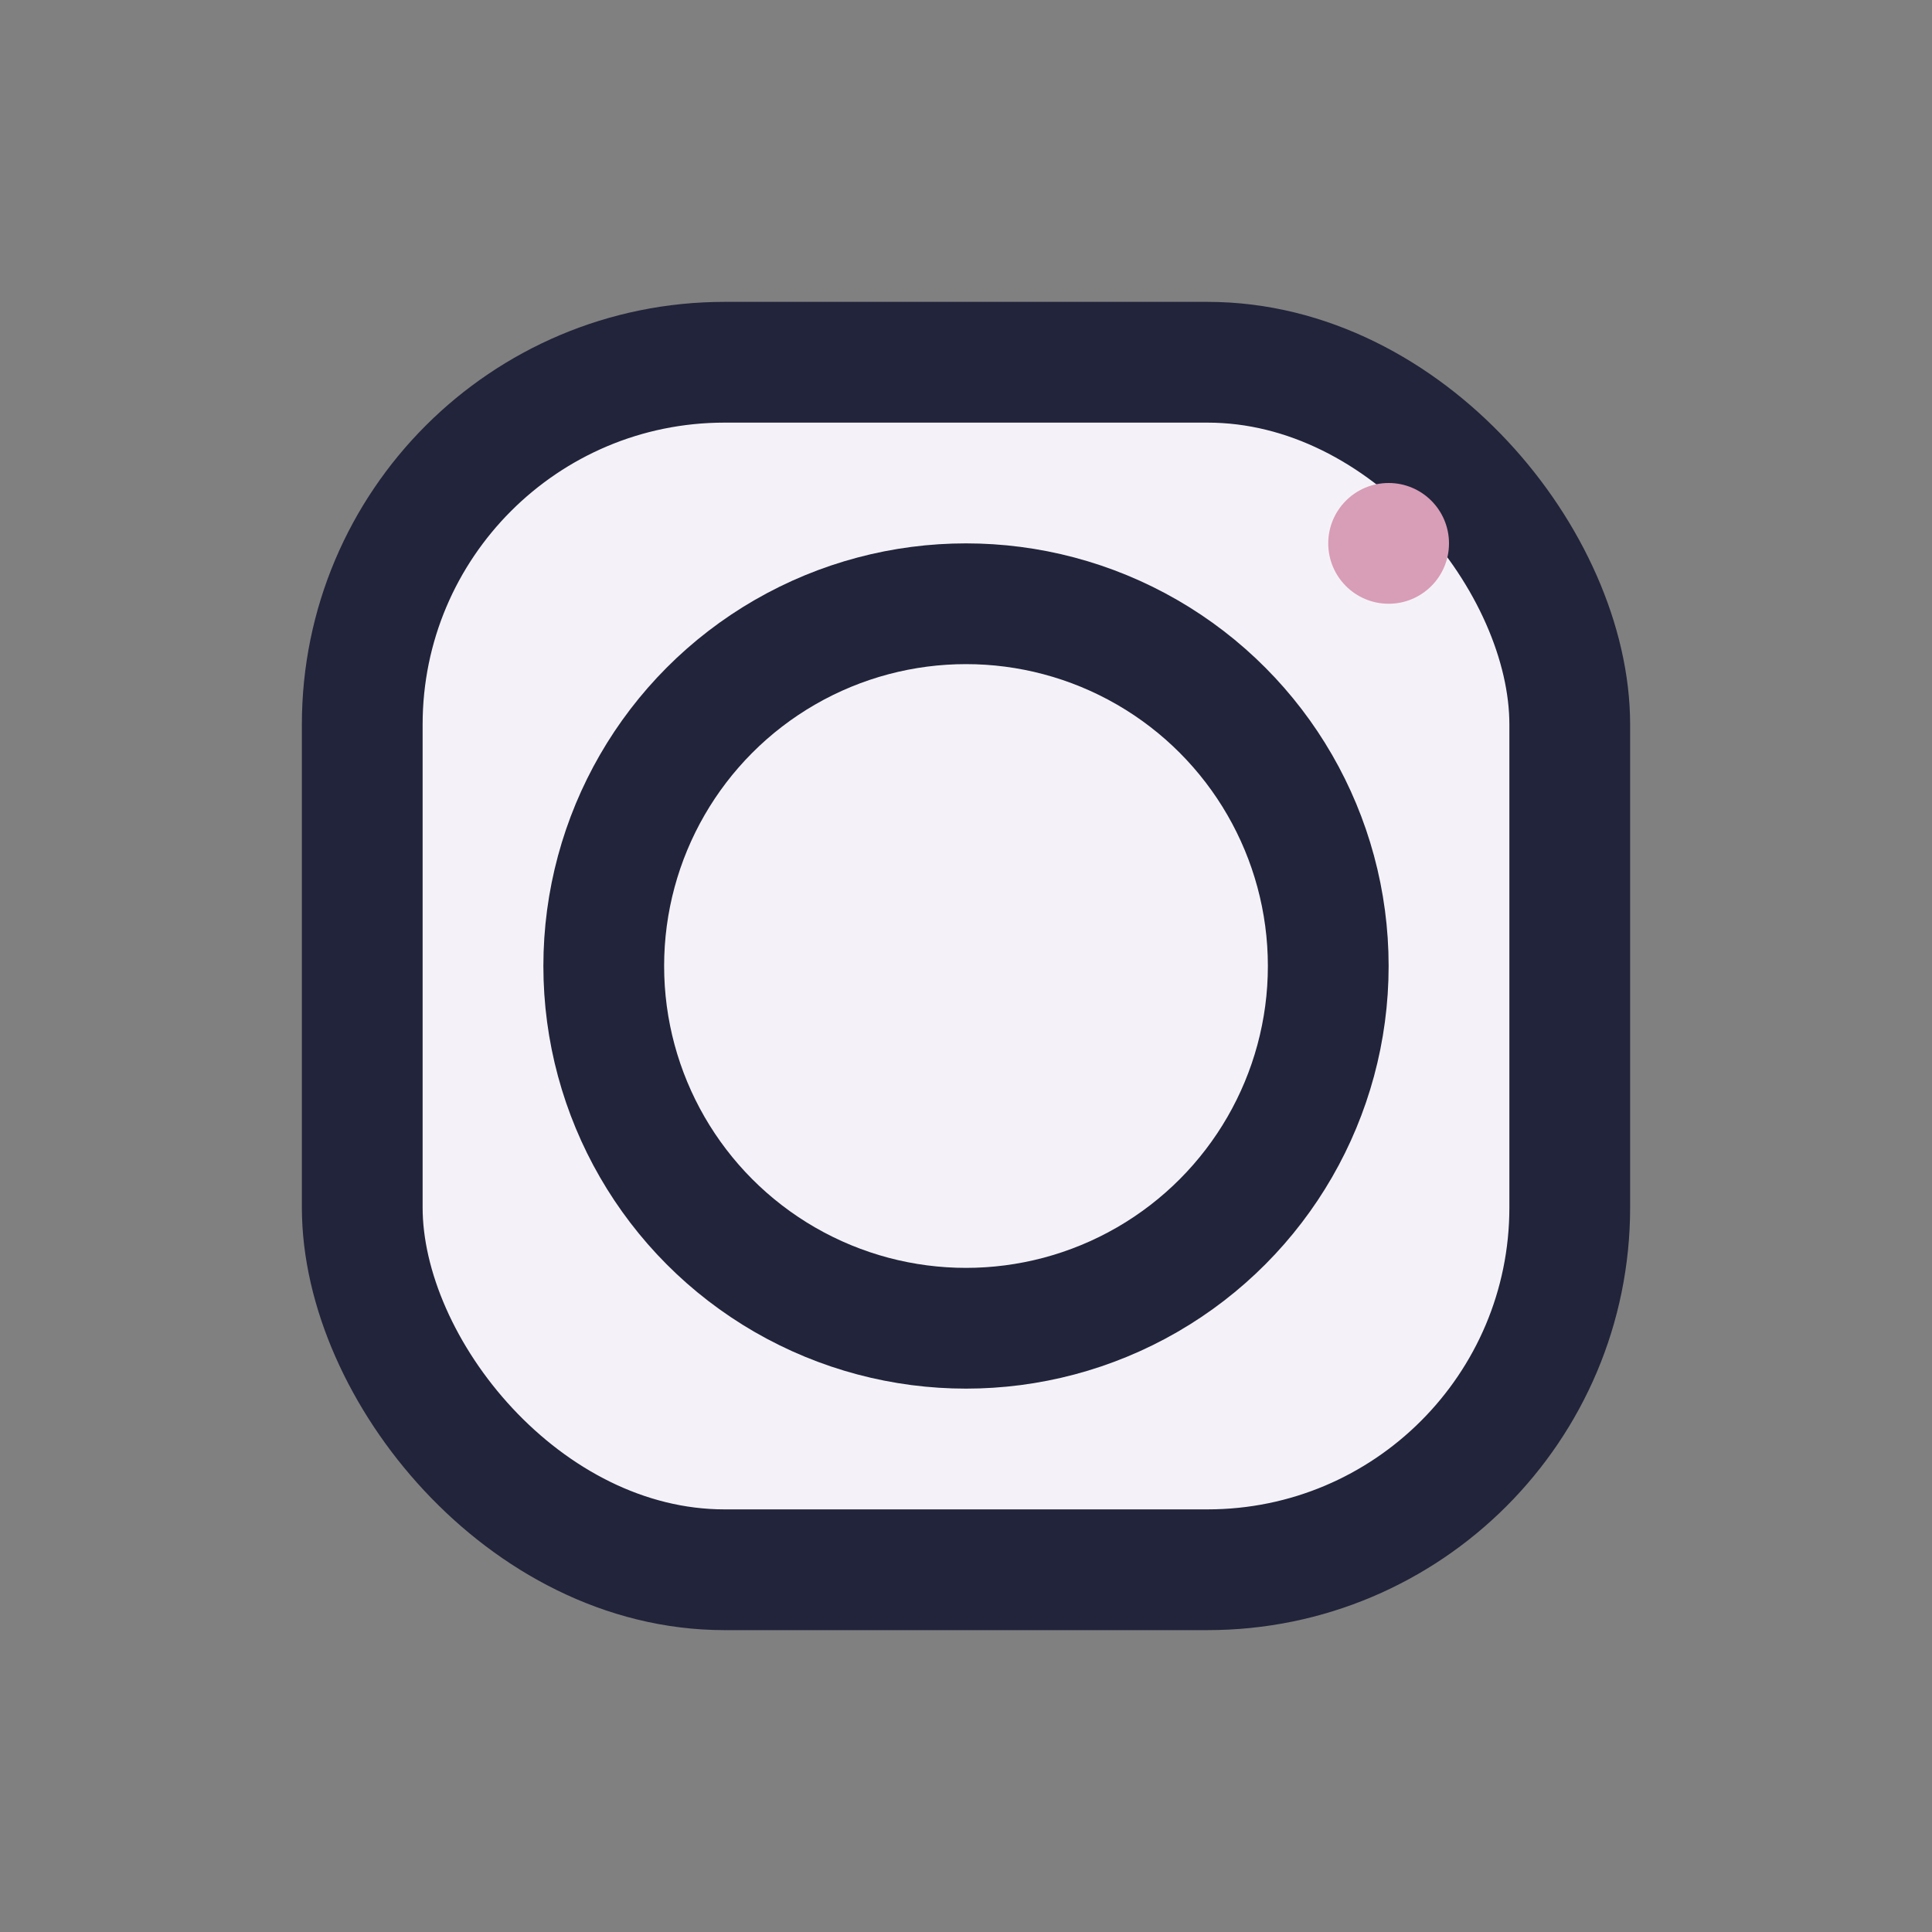
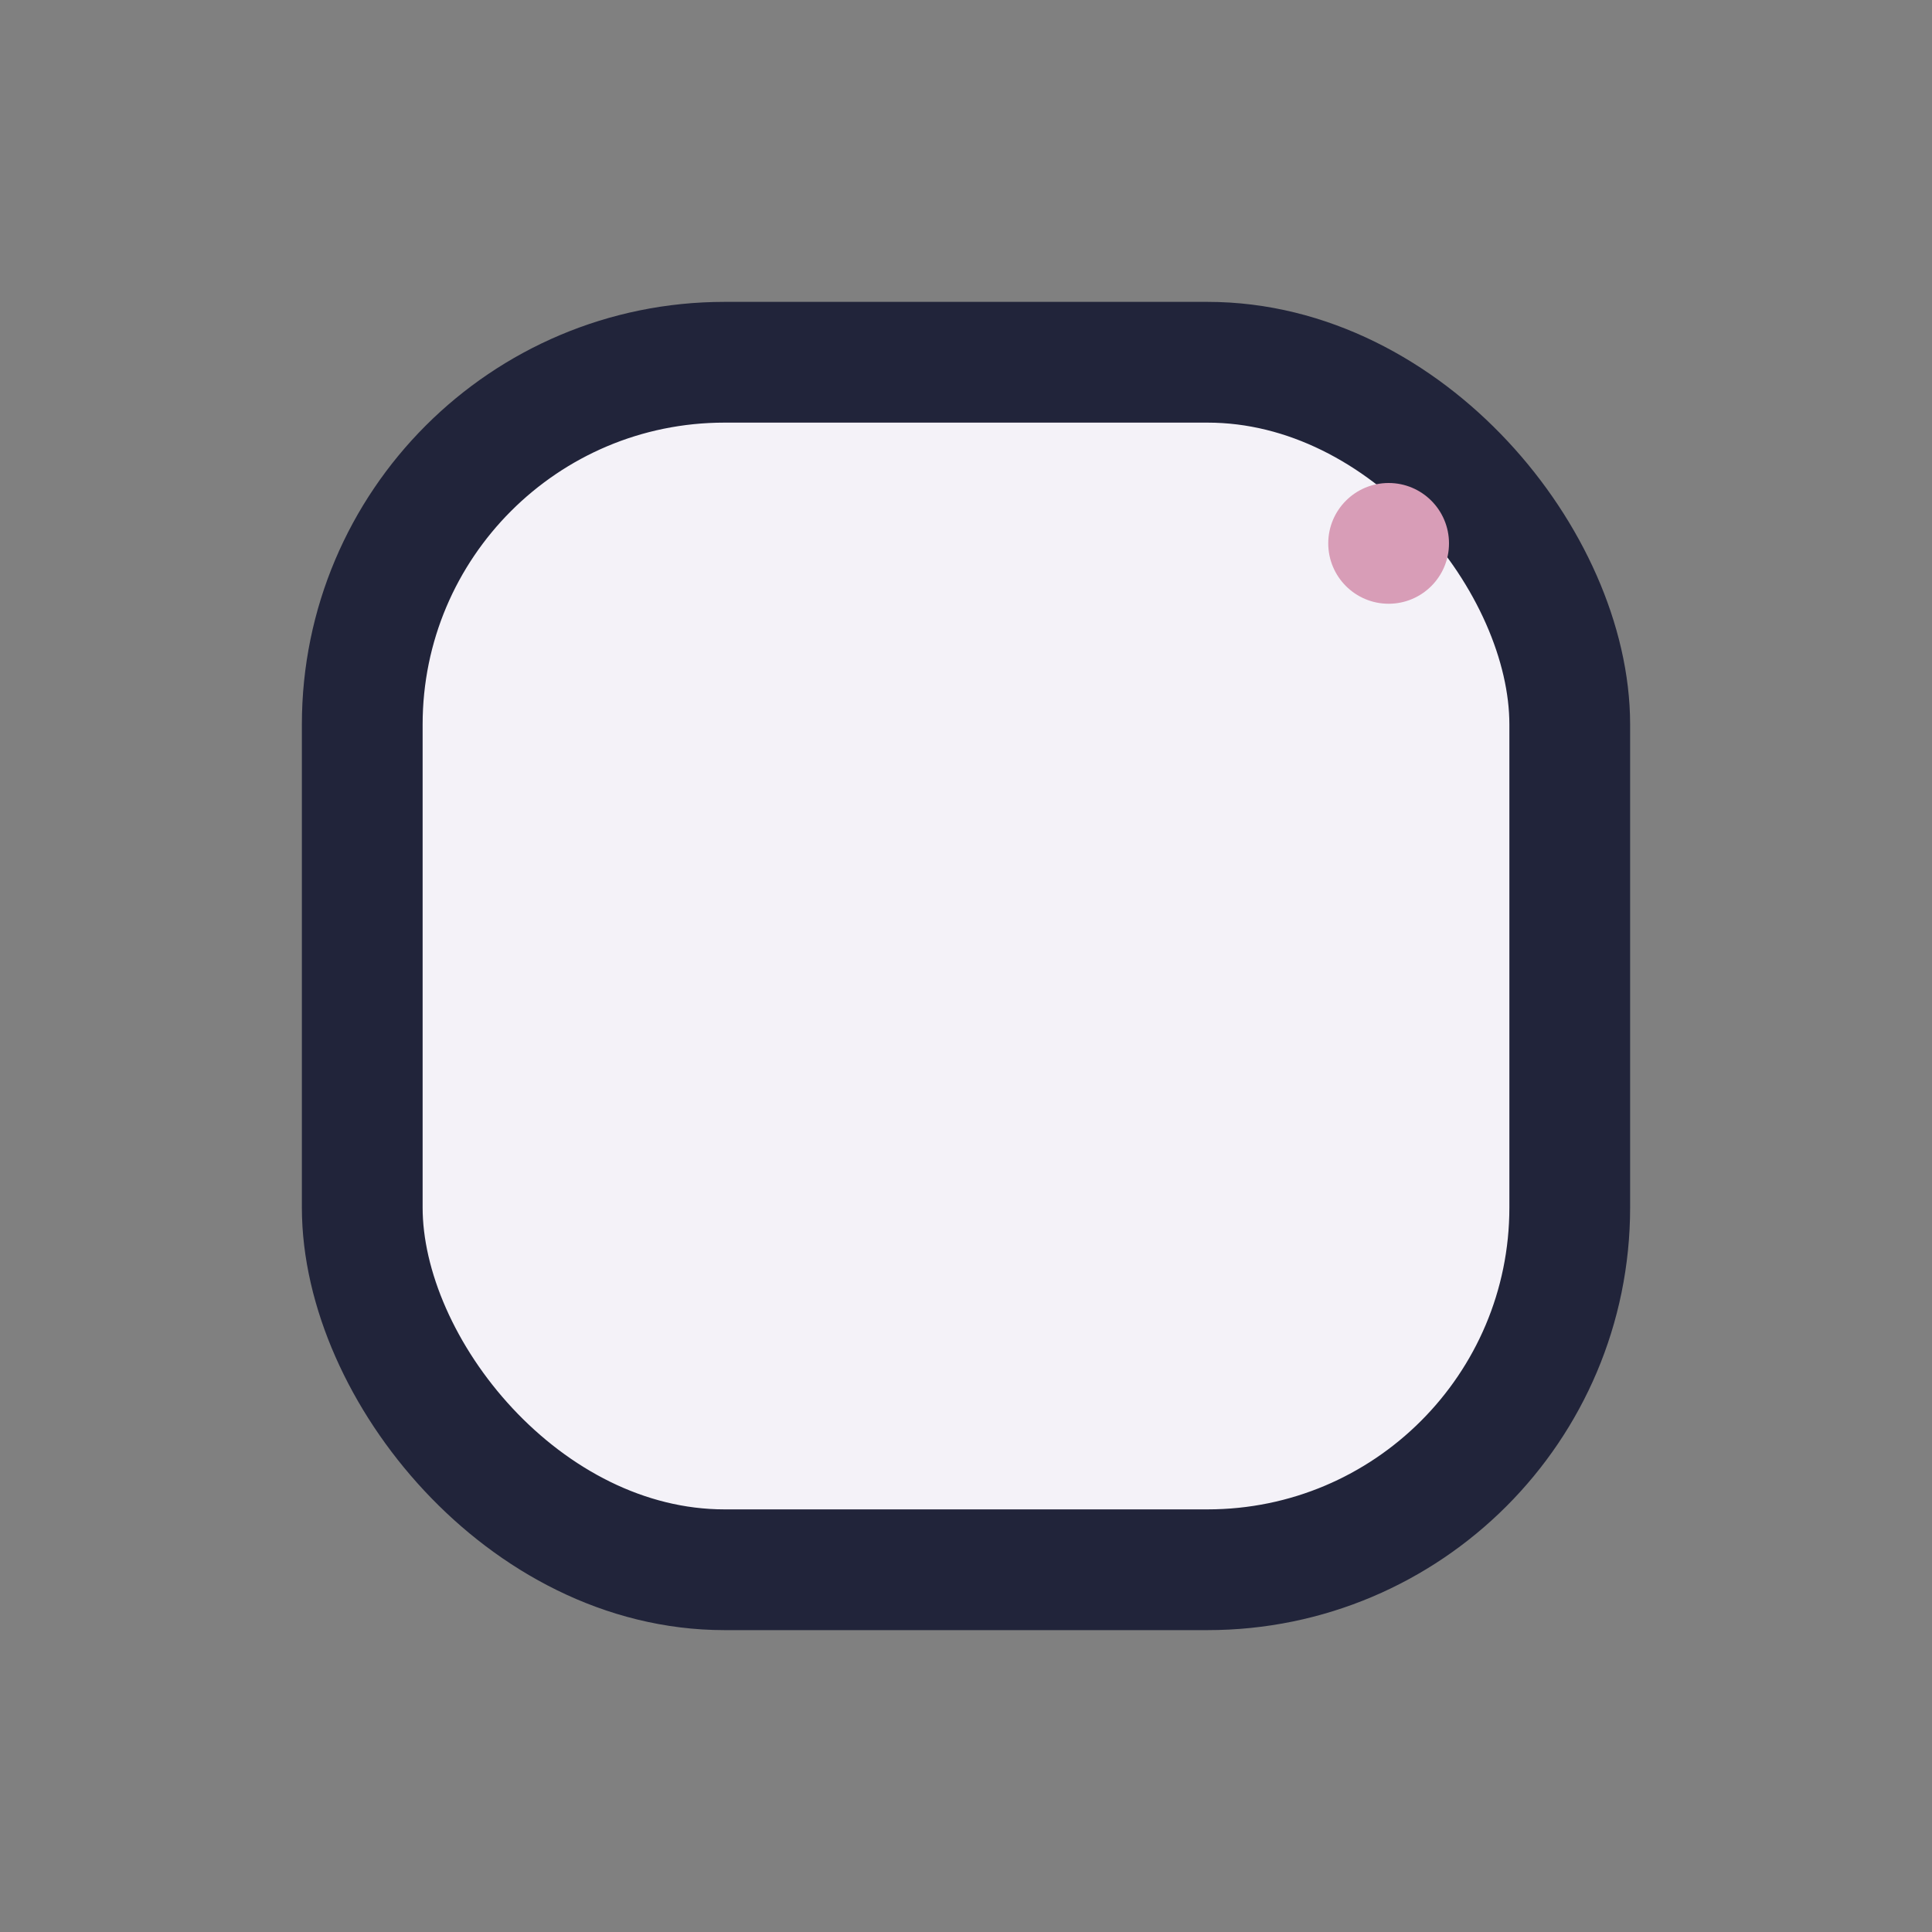
<svg xmlns="http://www.w3.org/2000/svg" width="32" height="32" viewBox="0 0 32 32">
  <rect x="0" y="0" width="32" height="32" fill="#808080" stroke="none" />
  <rect x="6" y="6" width="20" height="20" rx="6" fill="#F4F2F8" stroke="#21243A" stroke-width="2" />
-   <circle cx="16" cy="16" r="6" fill="none" stroke="#21243A" stroke-width="2" />
  <circle cx="23" cy="9" r="1" fill="#D89DB7" />
</svg>